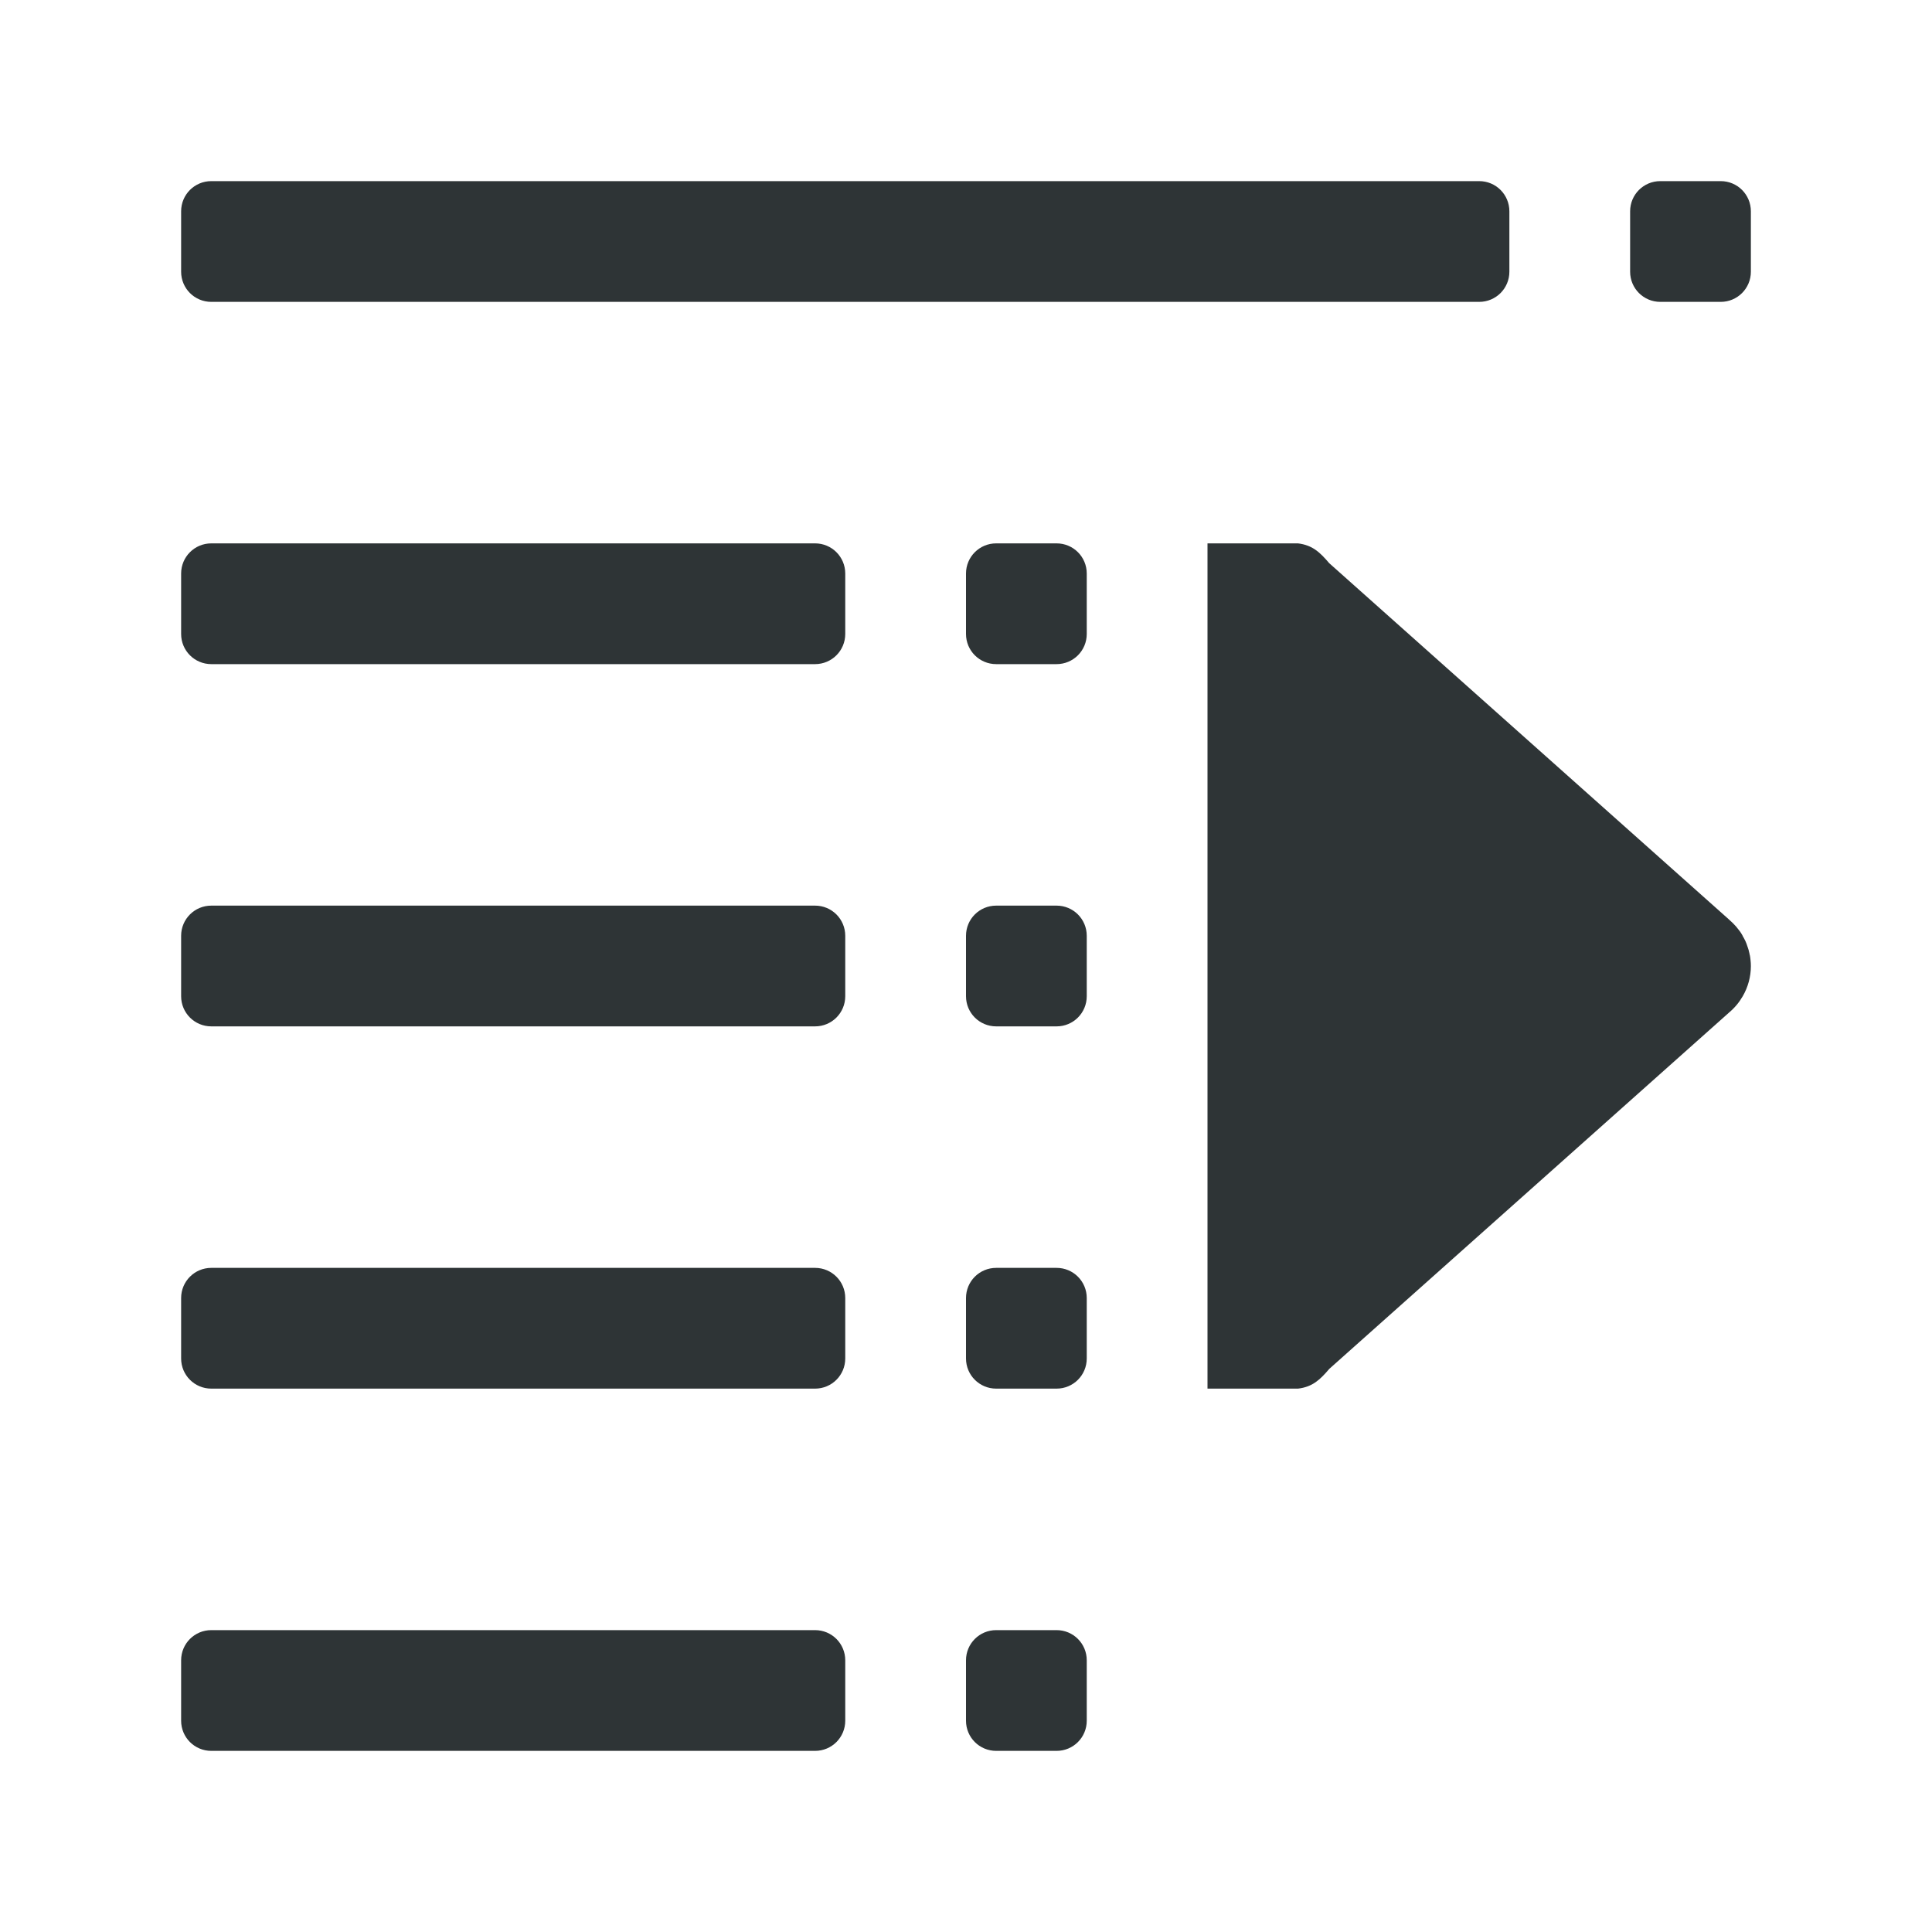
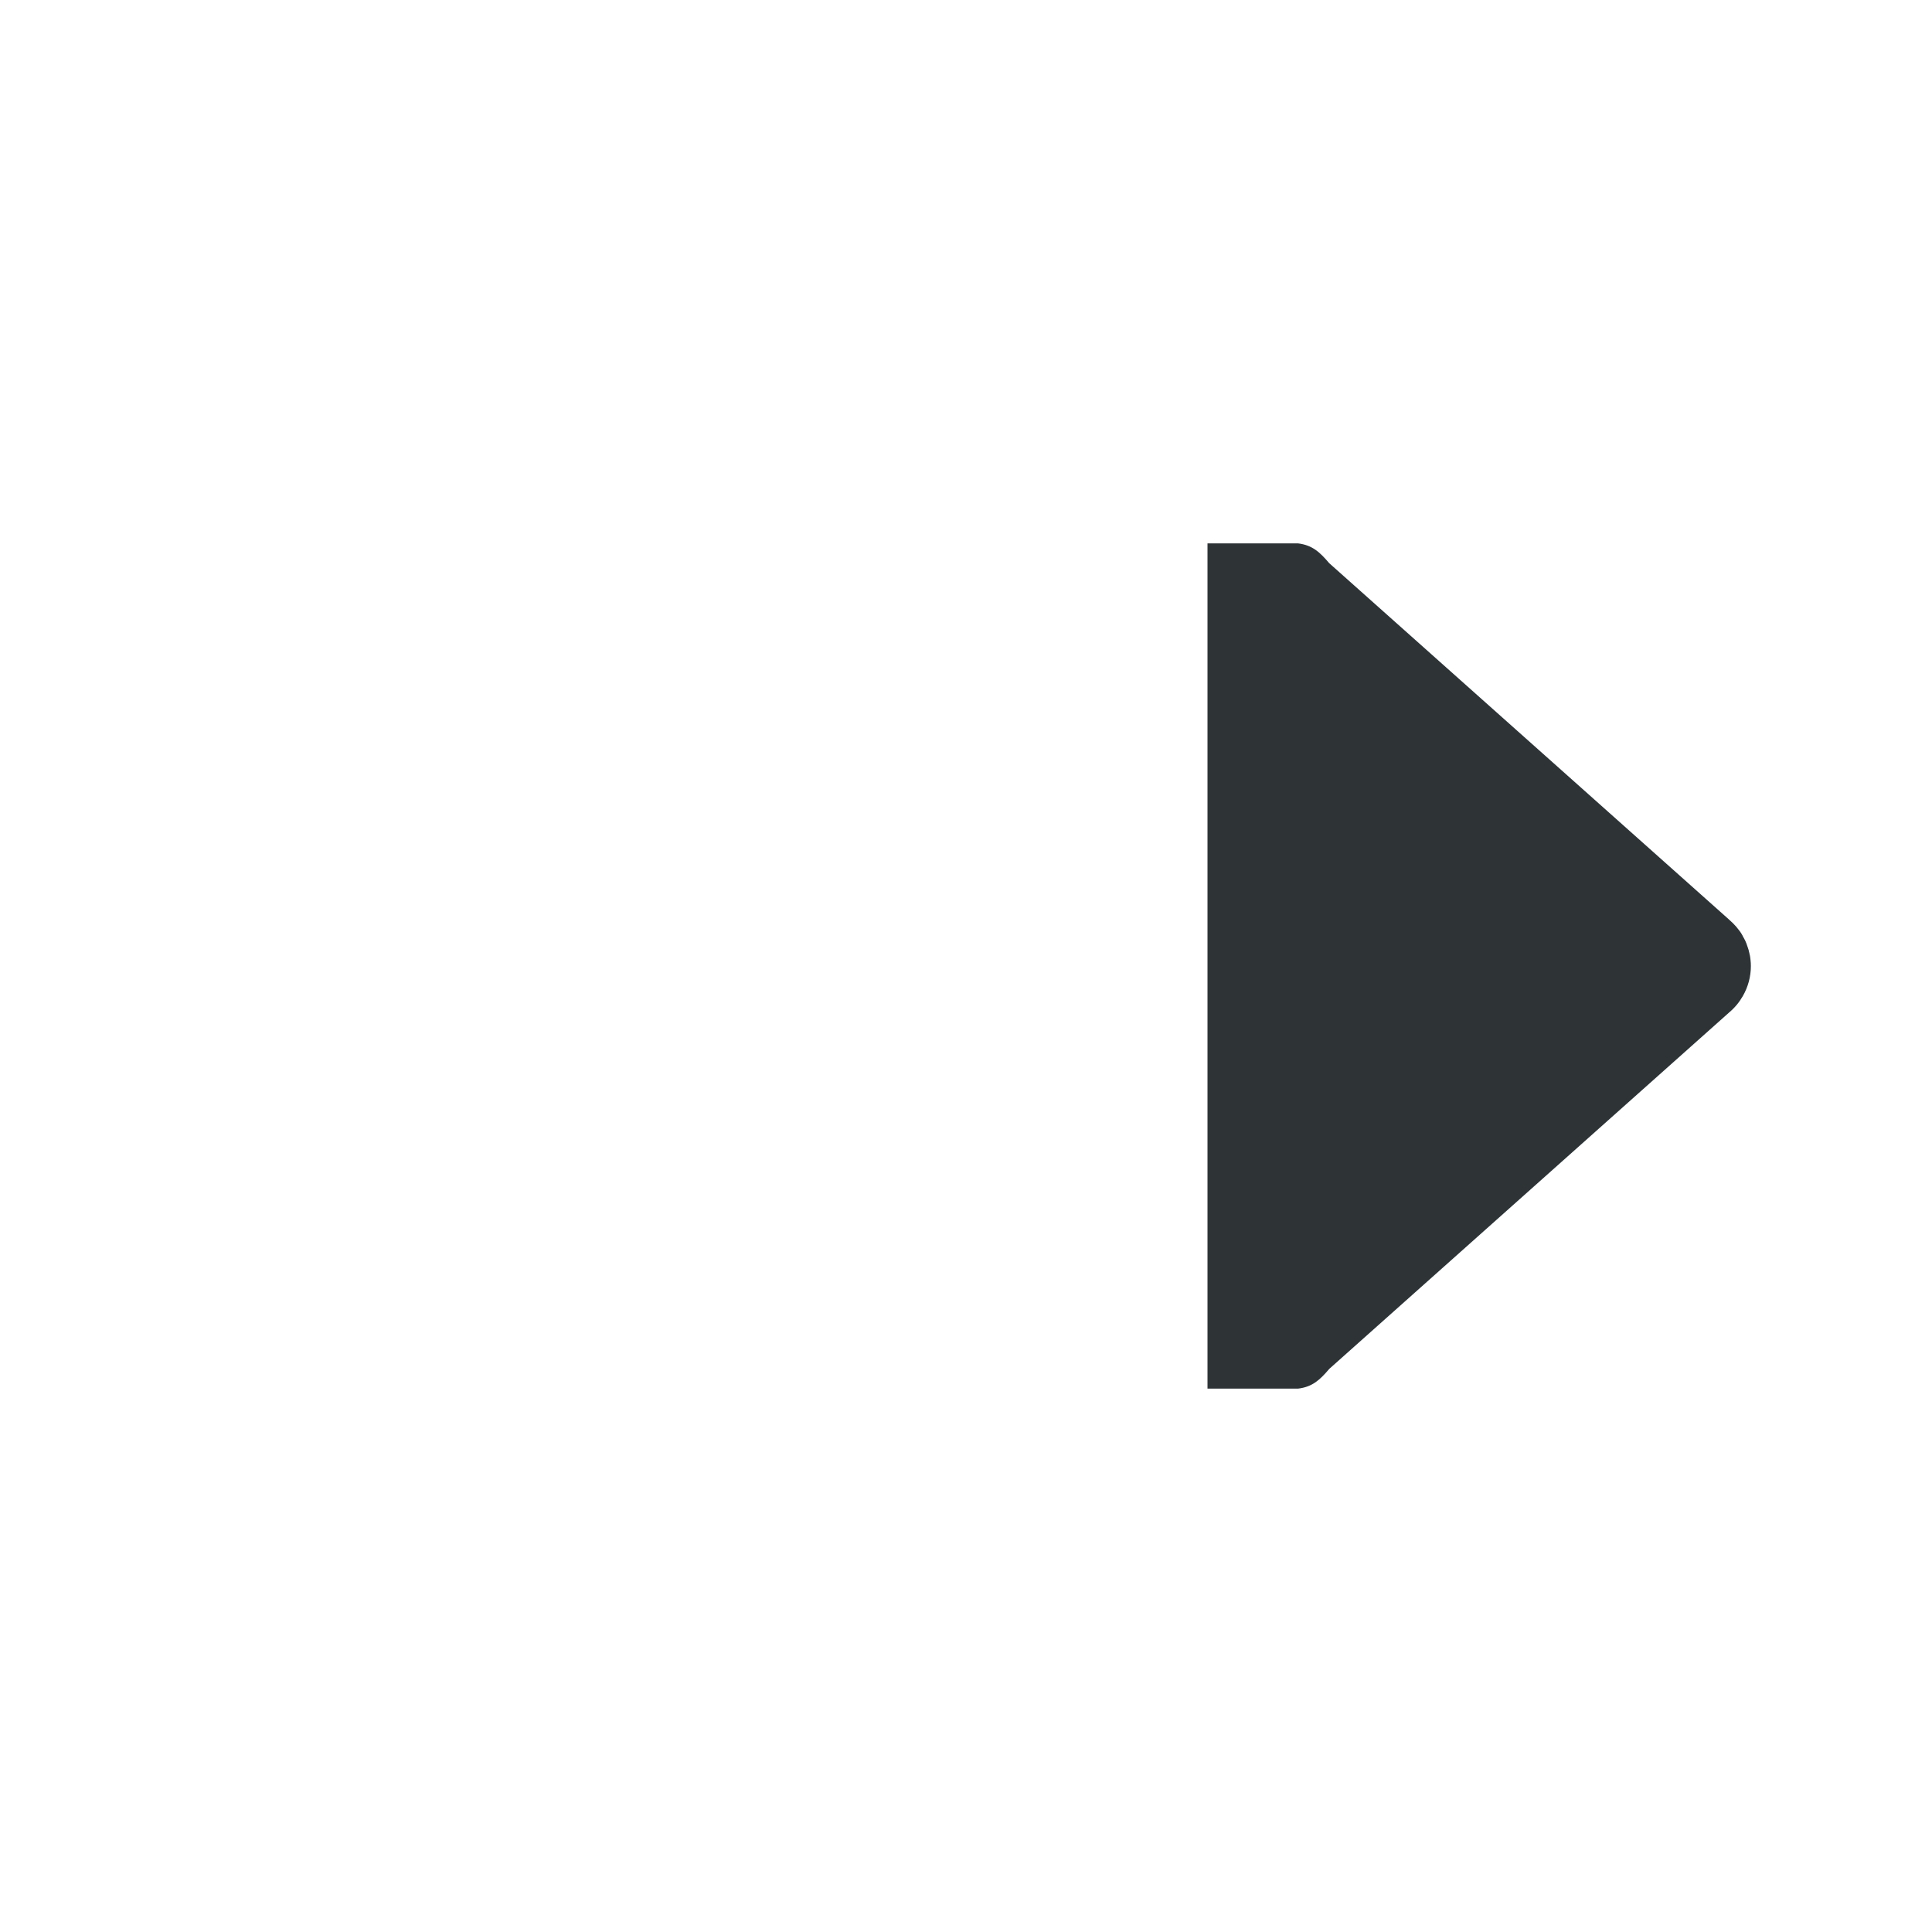
<svg xmlns="http://www.w3.org/2000/svg" height="32" viewBox="0 0 32 32" width="32">
  <g fill="#2e3436">
-     <path d="m28.5 3c.277 0 .5.223.5.5v1c0 .277-.223.5-.5.5h-1c-.277 0-.5-.223-.5-.5v-1c0-.277.223-.5.5-.5zm-4 0c.277 0 .5.223.5.5v1c0 .277-.223.5-.5.5h-21c-.277 0-.5-.223-.5-.5v-1c0-.277.223-.5.5-.5zm-7 6c.277 0 .5.223.5.5v1c0 .277-.223.5-.5.5h-1c-.277 0-.5-.223-.5-.5v-1c0-.277.223-.5.5-.5zm-4 0c.277 0 .5.223.5.5v1c0 .277-.223.5-.5.5h-10c-.277 0-.5-.223-.5-.5v-1c0-.277.223-.5.5-.5zm4 6c.277 0 .5.223.5.5v1c0 .277-.223.5-.5.5h-1c-.277 0-.5-.223-.5-.5v-1c0-.277.223-.5.5-.5zm-4 0c.277 0 .5.223.5.5v1c0 .277-.223.5-.5.5h-10c-.277 0-.5-.223-.5-.5v-1c0-.277.223-.5.5-.5zm4 6c.277 0 .5.223.5.5v1c0 .277-.223.5-.5.5h-1c-.277 0-.5-.223-.5-.5v-1c0-.277.223-.5.5-.5zm-4 0c.277 0 .5.223.5.5v1c0 .277-.223.5-.5.5h-10c-.277 0-.5-.223-.5-.5v-1c0-.277.223-.5.5-.5zm4 6c.277 0 .5.223.5.5v1c0 .277-.223.5-.5.5h-1c-.277 0-.5-.223-.5-.5v-1c0-.277.223-.5.5-.5zm-4 0c.277 0 .5.223.5.5v1c0 .277-.223.5-.5.5h-10c-.277 0-.5-.223-.5-.5v-1c0-.277.223-.5.5-.5z" />
    <path d="m20 9v14h1.5c.239-.029.362-.145.518-.328l6.615-5.896.002-.002.002-.002c.093-.077.169-.169.228-.271.087-.15.135-.322.135-.5-0-.034-.002-.068-.006-.102-.003-.025-.005-.05-.01-.074-.001-.001-.001-.003-.002-.004-.004-.024-.01-.047-.016-.07-.001-.004-.001-.008-.002-.012-.005-.016-.01-.033-.016-.049-.006-.02-.014-.041-.021-.061-.005-.014-.011-.029-.018-.043-.002-.004-.004-.008-.006-.012-.011-.023-.024-.046-.037-.068-.002-.003-.002-.007-.004-.01-.013-.023-.026-.045-.041-.066-.002-.003-.004-.005-.006-.008-.015-.021-.032-.042-.049-.062-.002-.003-.004-.005-.006-.008-.018-.021-.037-.041-.057-.061l-.004-.004c-.021-.02-.042-.04-.064-.059-.001-.001-.001-.001-.002-.002-.001-.001-.001-.001-.002-.002l-6.615-5.896c-.156-.183-.279-.299-.518-.328z" />
  </g>
</svg>